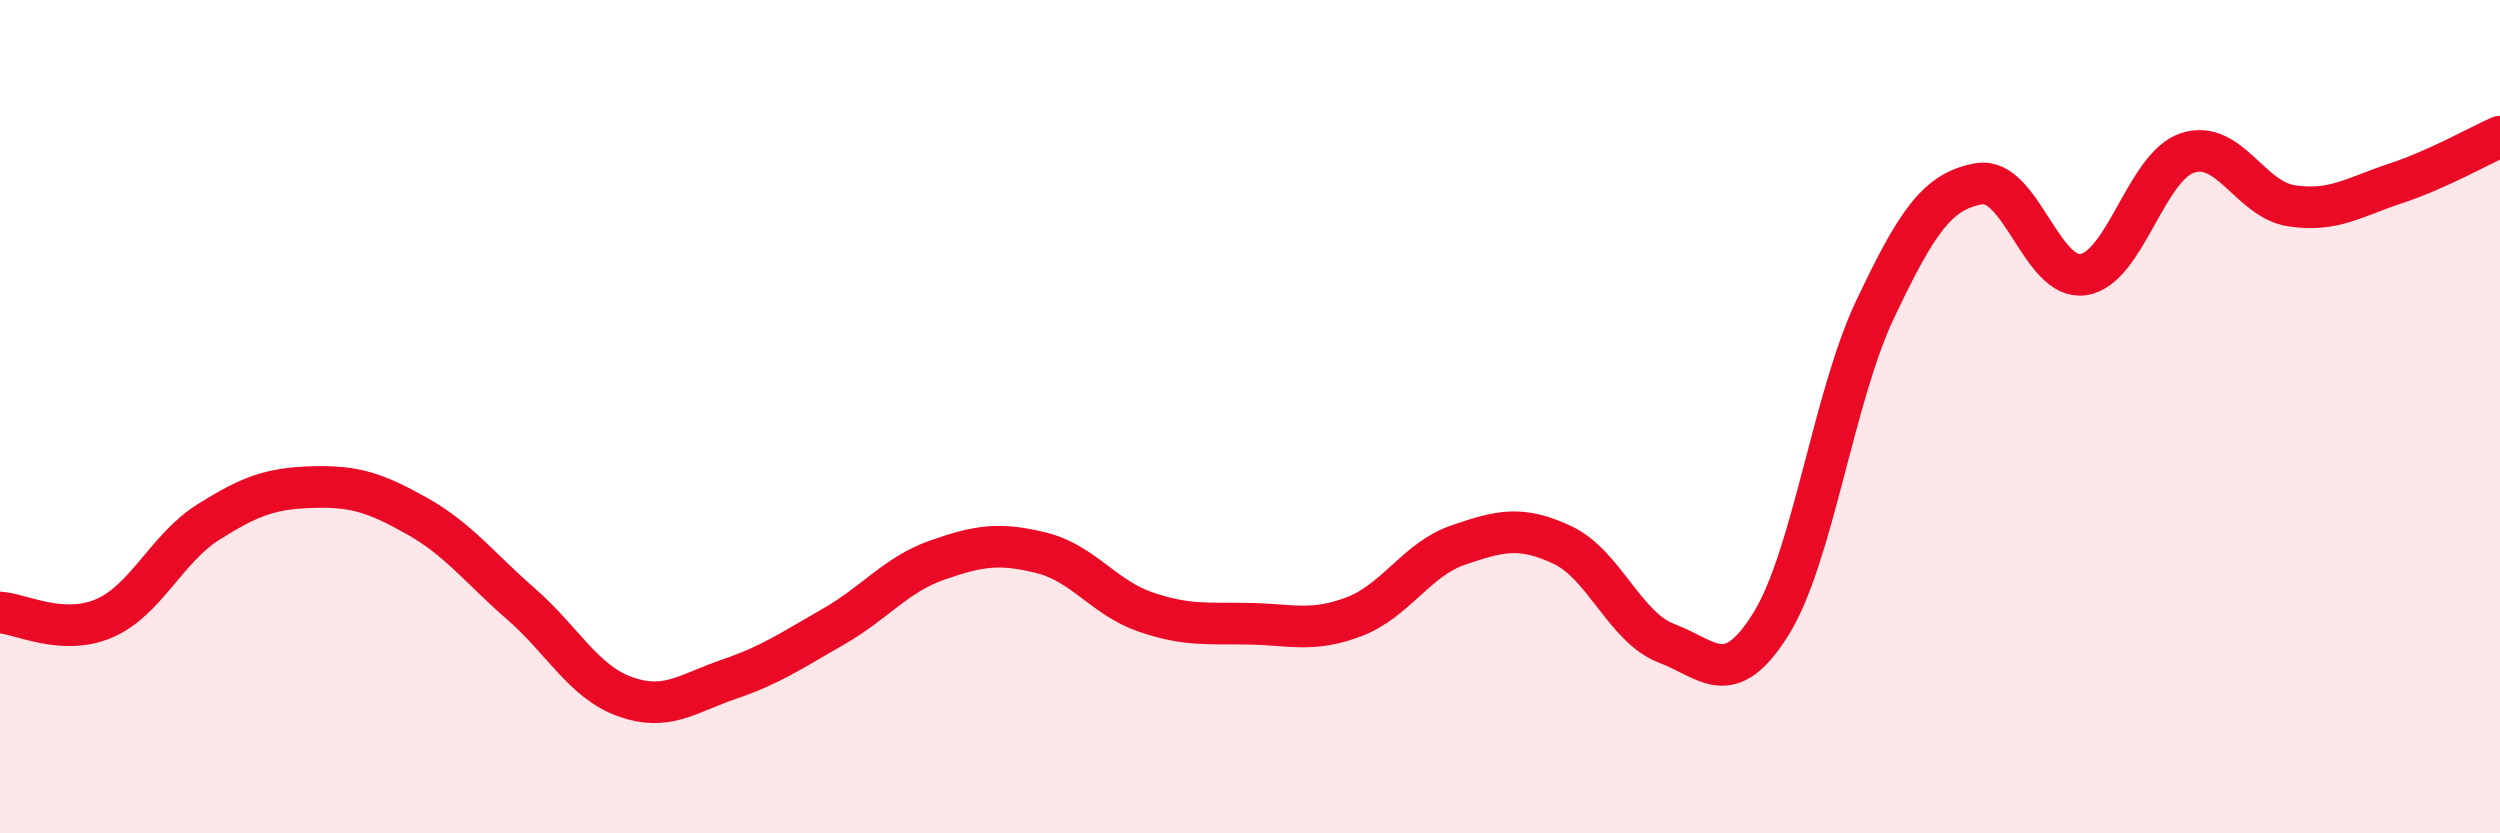
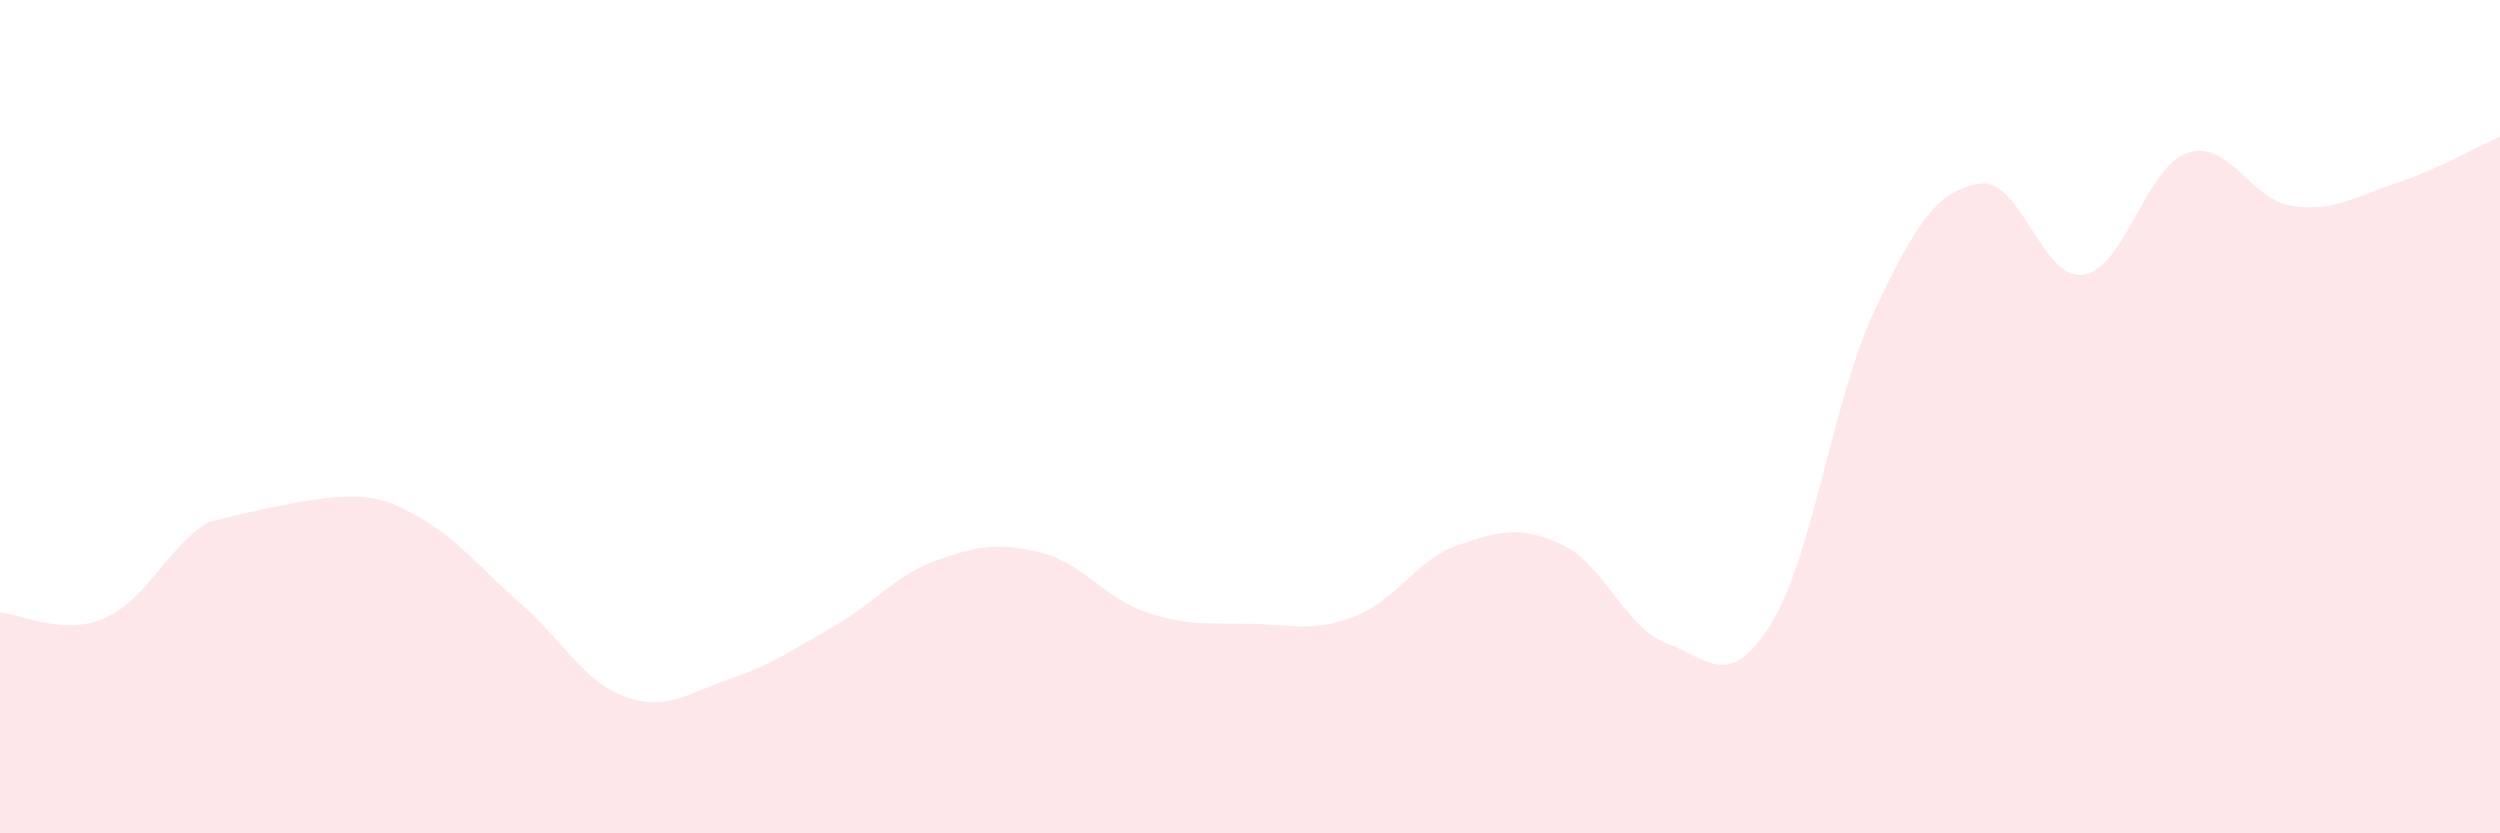
<svg xmlns="http://www.w3.org/2000/svg" width="60" height="20" viewBox="0 0 60 20">
-   <path d="M 0,14.7 C 0.5,14.73 1.5,15.27 2.5,14.84 C 3.5,14.41 4,13.16 5,12.53 C 6,11.9 6.5,11.72 7.5,11.69 C 8.5,11.66 9,11.82 10,12.38 C 11,12.94 11.5,13.62 12.5,14.49 C 13.5,15.36 14,16.36 15,16.72 C 16,17.08 16.5,16.64 17.5,16.3 C 18.5,15.96 19,15.61 20,15.04 C 21,14.47 21.5,13.79 22.5,13.44 C 23.5,13.09 24,13.02 25,13.27 C 26,13.52 26.5,14.35 27.5,14.69 C 28.5,15.03 29,14.95 30,14.97 C 31,14.99 31.5,15.18 32.5,14.8 C 33.5,14.42 34,13.42 35,13.08 C 36,12.74 36.5,12.61 37.5,13.08 C 38.5,13.55 39,15.06 40,15.44 C 41,15.82 41.5,16.58 42.5,14.98 C 43.5,13.38 44,9.54 45,7.43 C 46,5.32 46.5,4.58 47.5,4.41 C 48.5,4.24 49,6.74 50,6.59 C 51,6.44 51.5,4 52.5,3.67 C 53.5,3.34 54,4.79 55,4.94 C 56,5.09 56.5,4.73 57.5,4.4 C 58.5,4.07 59.5,3.5 60,3.28L60 20L0 20Z" fill="#EB0A25" opacity="0.1" stroke-linecap="round" stroke-linejoin="round" />
-   <path d="M 0,14.7 C 0.5,14.73 1.5,15.27 2.5,14.84 C 3.5,14.41 4,13.16 5,12.53 C 6,11.9 6.5,11.72 7.5,11.69 C 8.5,11.66 9,11.82 10,12.38 C 11,12.94 11.5,13.62 12.5,14.49 C 13.5,15.36 14,16.36 15,16.72 C 16,17.08 16.5,16.64 17.5,16.3 C 18.5,15.96 19,15.61 20,15.04 C 21,14.47 21.5,13.79 22.5,13.44 C 23.5,13.09 24,13.02 25,13.27 C 26,13.52 26.5,14.35 27.5,14.69 C 28.5,15.03 29,14.95 30,14.97 C 31,14.99 31.5,15.18 32.5,14.8 C 33.5,14.42 34,13.42 35,13.08 C 36,12.74 36.5,12.61 37.5,13.08 C 38.5,13.55 39,15.06 40,15.44 C 41,15.82 41.5,16.58 42.5,14.98 C 43.5,13.38 44,9.54 45,7.43 C 46,5.32 46.5,4.58 47.5,4.41 C 48.5,4.24 49,6.74 50,6.59 C 51,6.44 51.5,4 52.5,3.67 C 53.5,3.34 54,4.79 55,4.94 C 56,5.09 56.5,4.73 57.5,4.4 C 58.5,4.07 59.5,3.5 60,3.28" stroke="#EB0A25" stroke-width="1" fill="none" stroke-linecap="round" stroke-linejoin="round" />
+   <path d="M 0,14.7 C 0.5,14.73 1.5,15.27 2.5,14.84 C 3.5,14.41 4,13.16 5,12.53 C 8.5,11.66 9,11.82 10,12.38 C 11,12.94 11.5,13.62 12.5,14.49 C 13.5,15.36 14,16.36 15,16.72 C 16,17.08 16.5,16.64 17.5,16.3 C 18.5,15.96 19,15.61 20,15.04 C 21,14.47 21.5,13.79 22.5,13.44 C 23.5,13.09 24,13.02 25,13.27 C 26,13.52 26.5,14.35 27.5,14.69 C 28.5,15.03 29,14.95 30,14.97 C 31,14.99 31.5,15.18 32.5,14.8 C 33.5,14.42 34,13.42 35,13.08 C 36,12.74 36.5,12.61 37.5,13.08 C 38.5,13.55 39,15.06 40,15.44 C 41,15.82 41.5,16.58 42.5,14.98 C 43.5,13.38 44,9.54 45,7.43 C 46,5.32 46.5,4.58 47.5,4.41 C 48.5,4.24 49,6.74 50,6.59 C 51,6.44 51.5,4 52.5,3.67 C 53.5,3.34 54,4.79 55,4.94 C 56,5.09 56.5,4.73 57.5,4.4 C 58.5,4.07 59.5,3.5 60,3.28L60 20L0 20Z" fill="#EB0A25" opacity="0.1" stroke-linecap="round" stroke-linejoin="round" />
</svg>